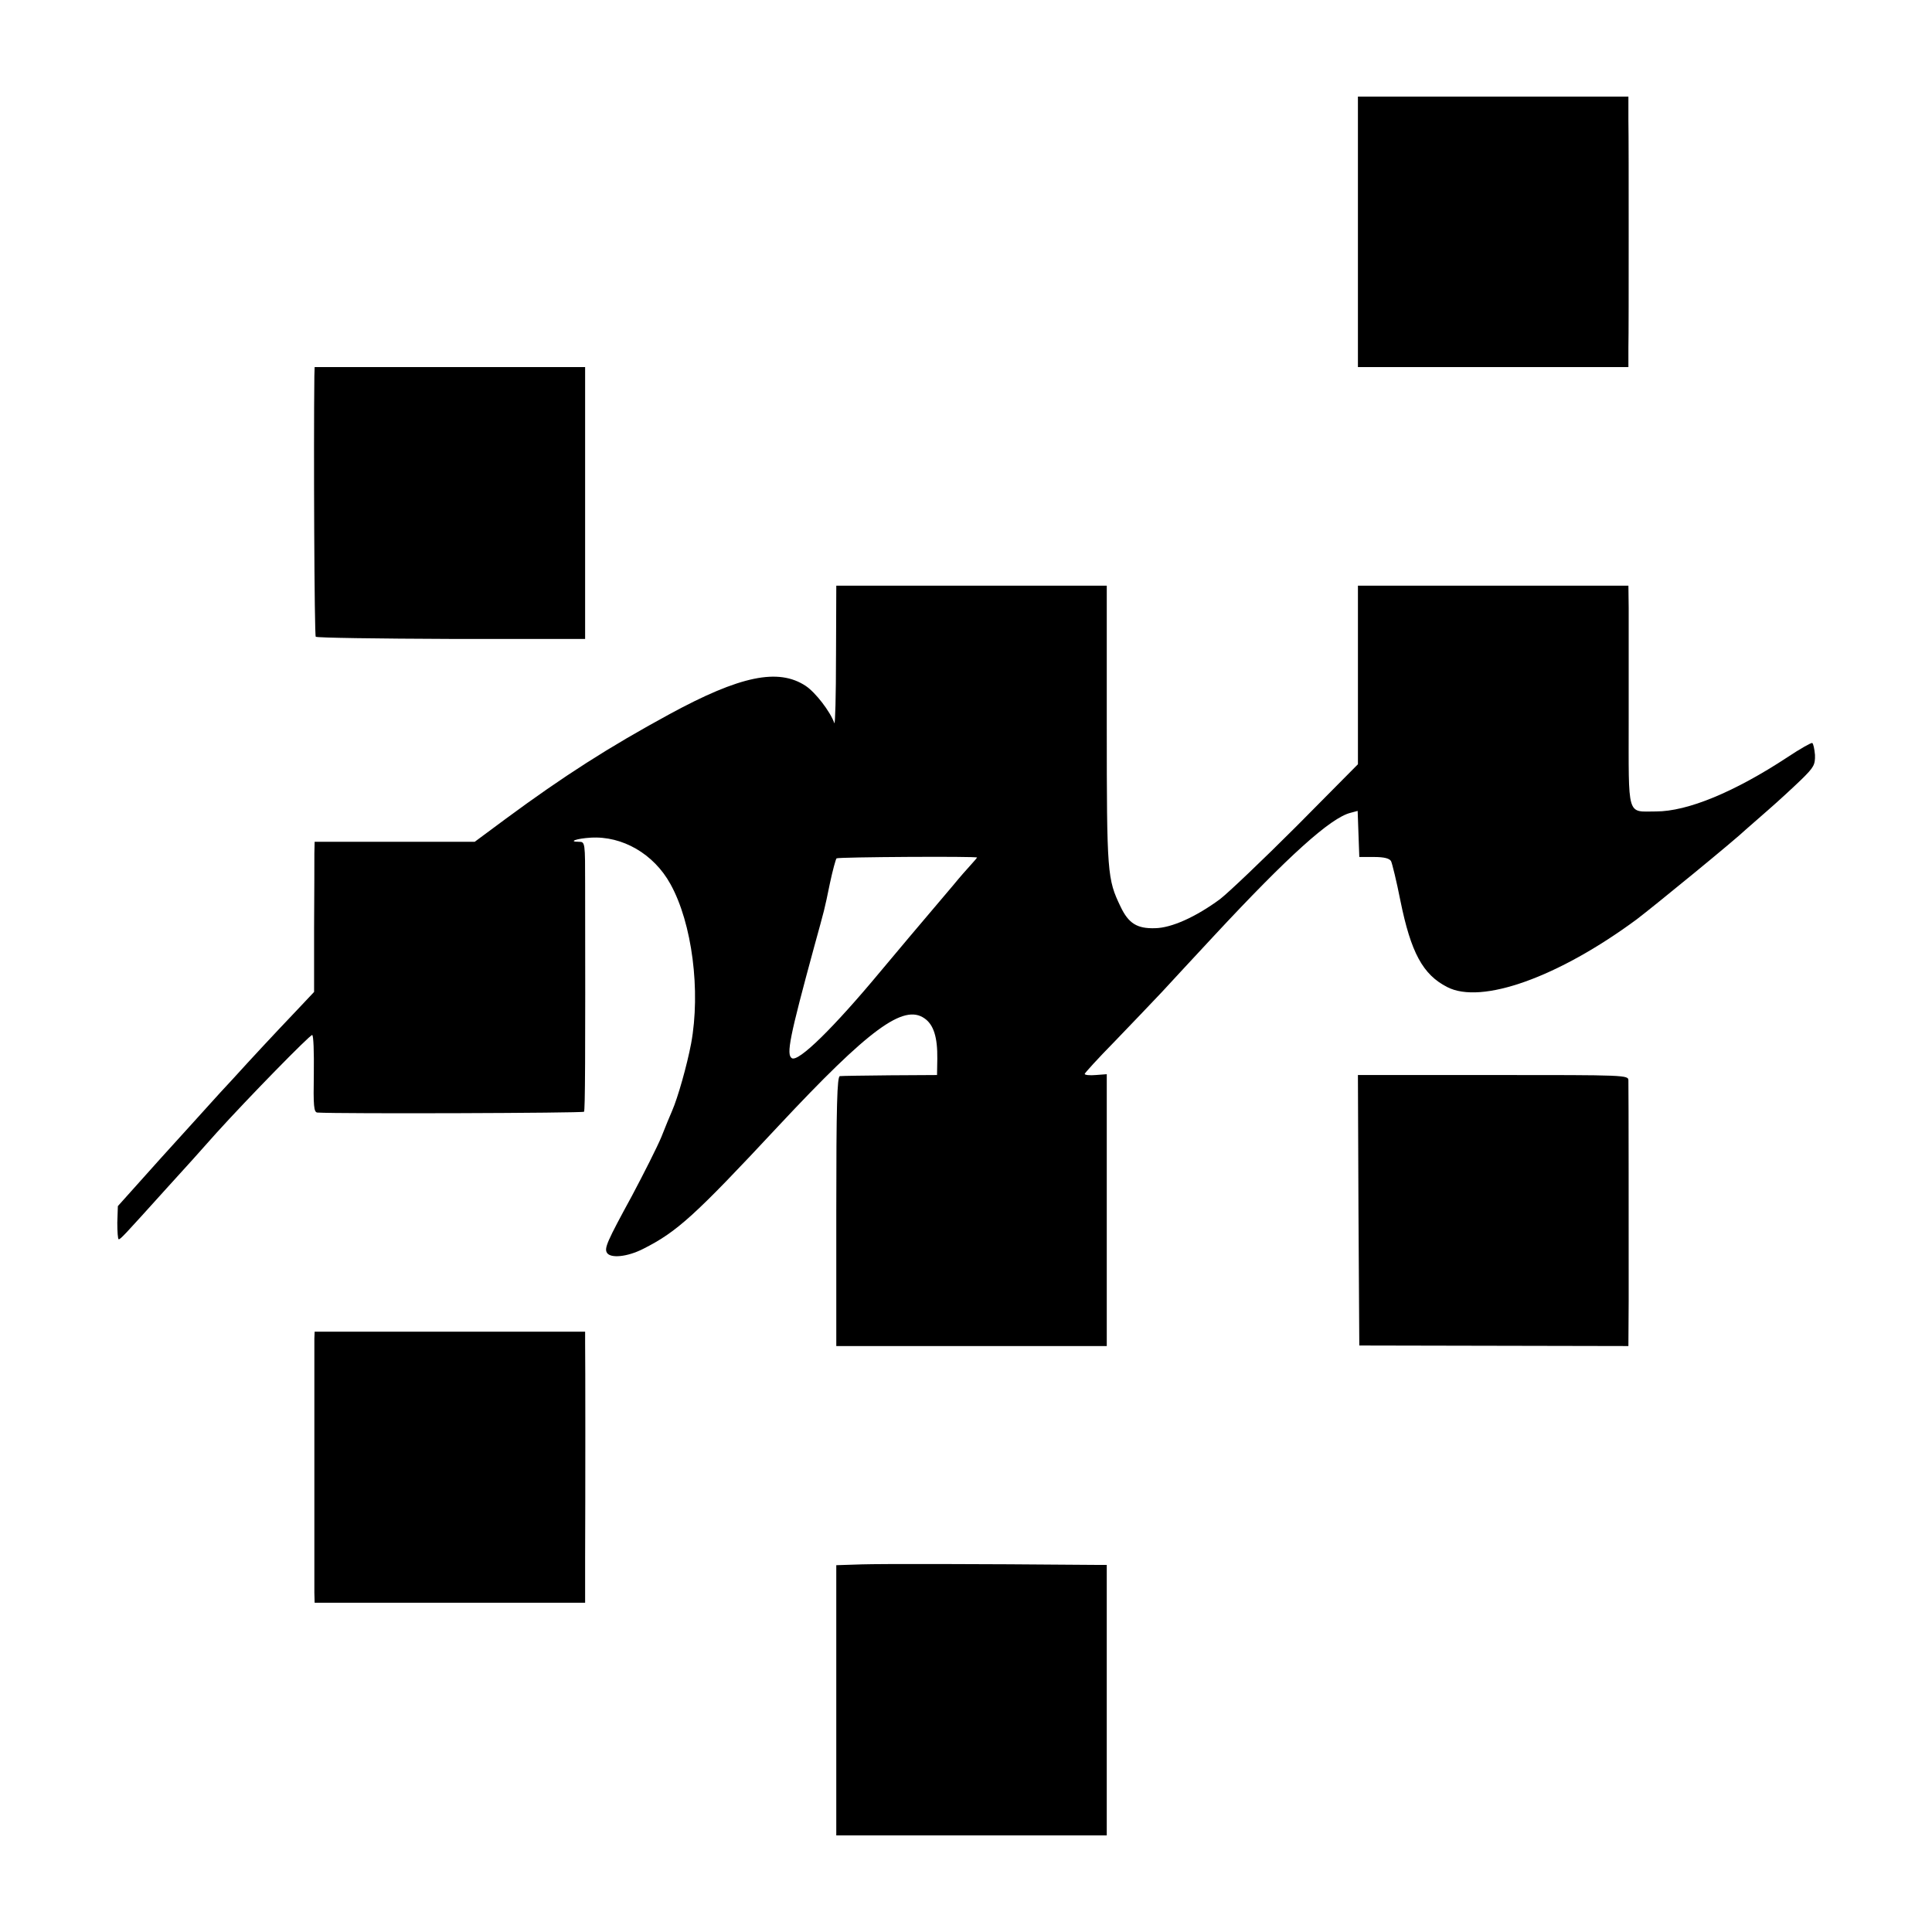
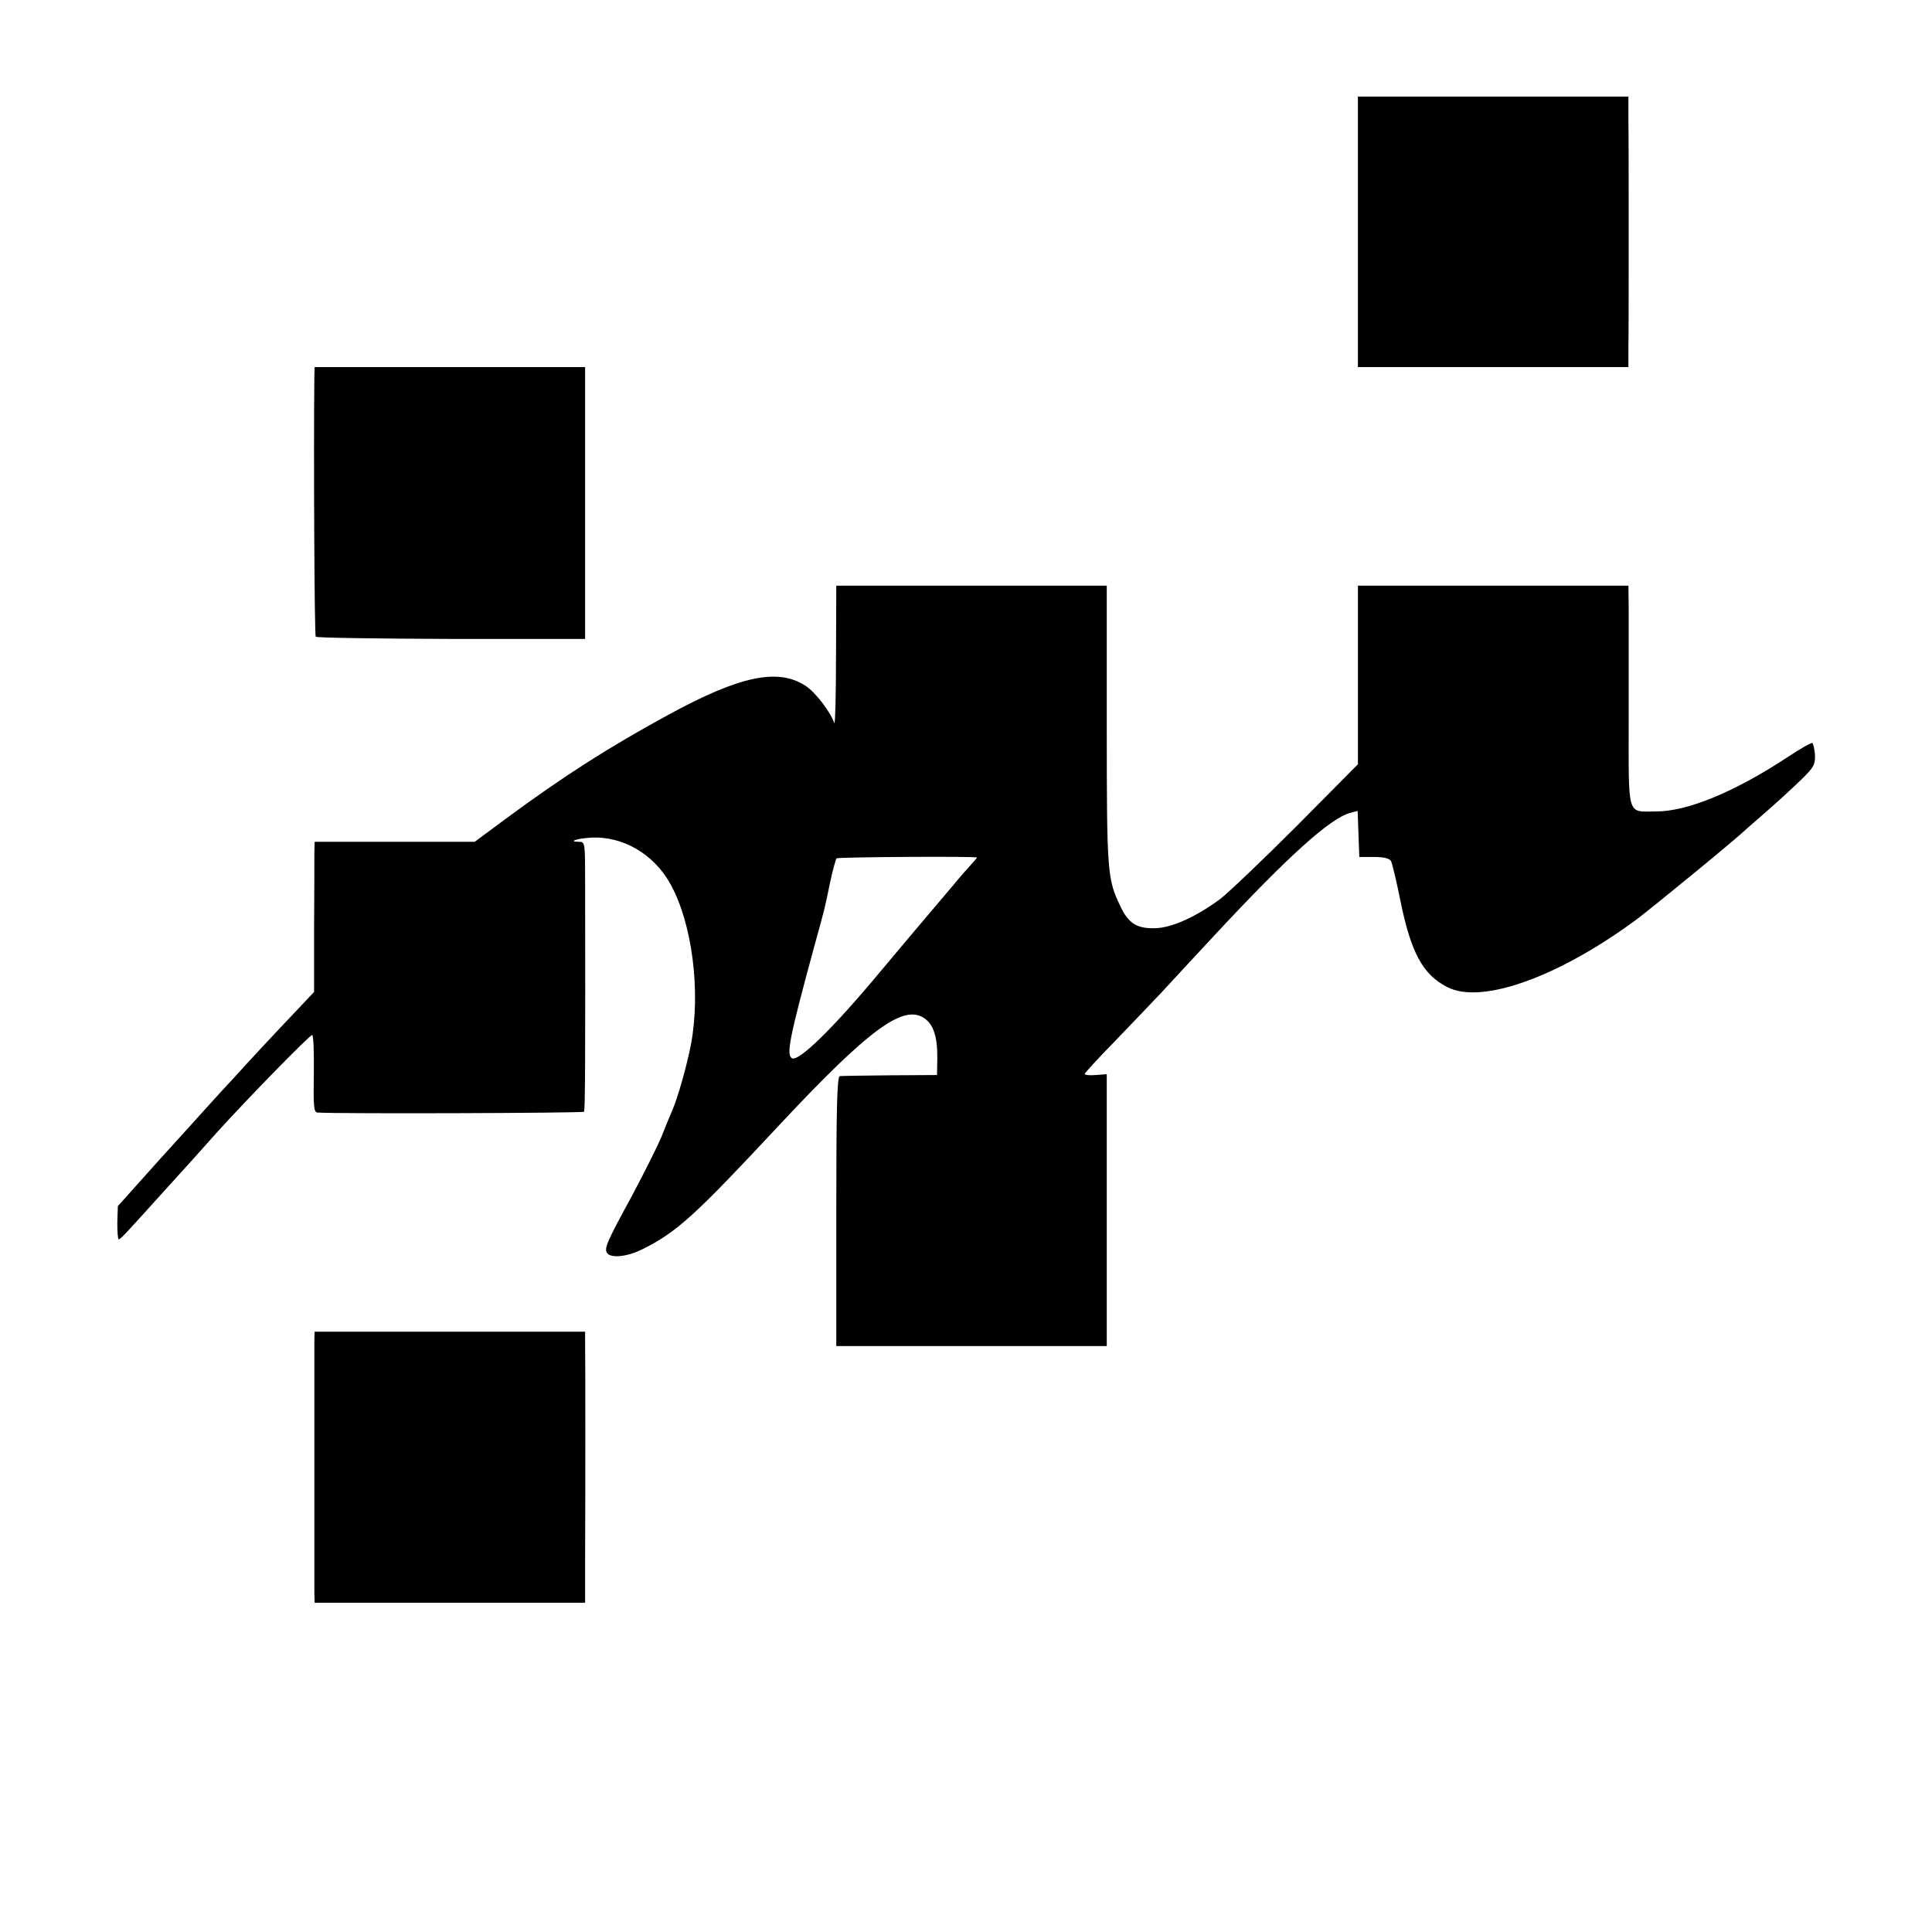
<svg xmlns="http://www.w3.org/2000/svg" version="1.0" width="700pt" height="700pt" viewBox="0 0 700 700" preserveAspectRatio="xMidYMid meet">
  <g transform="translate(0,700) scale(0.1,-0.1)" fill="#000000" stroke="none">
    <path d="M4920 6160 l0 -490 490 0 490 0 0 70 c1 39 1 221 1 405 0 184 0 373 -1 420 l0 85 -490 0 -490 0 0 -490z" />
    <path d="M1139 5638 c-3 -254 0 -940 5 -945 4 -4 225 -7 491 -8 l485 0 0 50 c0 43 0 730 0 883 l0 52 -490 0 -490 0 -1 -32z" />
    <path d="M3029 4622 c0 -142 -3 -250 -6 -242 -15 42 -68 111 -104 135 -99 65 -237 37 -494 -103 -219 -119 -383 -224 -593 -379 l-112 -83 -290 0 -290 0 -1 -42 c0 -24 0 -146 -1 -272 l0 -230 -66 -70 c-80 -84 -161 -171 -229 -246 -28 -30 -63 -68 -78 -85 -15 -16 -97 -108 -183 -202 l-155 -173 -2 -60 c0 -33 2 -60 5 -60 7 0 17 11 174 185 55 60 136 150 180 200 114 126 338 355 347 355 5 0 7 -63 6 -140 -2 -118 0 -140 13 -141 83 -5 963 -2 966 3 4 6 5 187 4 821 0 154 0 157 -22 157 -42 0 -9 12 42 15 115 7 229 -59 289 -168 79 -142 110 -388 75 -578 -15 -79 -48 -196 -69 -244 -7 -16 -25 -59 -39 -95 -15 -36 -63 -131 -106 -212 -91 -167 -101 -190 -91 -207 13 -21 74 -15 131 14 123 62 186 119 490 445 329 352 454 444 530 390 33 -23 47 -69 46 -146 l-1 -59 -170 -1 c-93 -1 -176 -2 -182 -3 -10 -1 -13 -106 -13 -489 l0 -489 490 0 490 0 0 492 0 493 -40 -3 c-22 -2 -40 0 -40 4 0 3 48 56 108 117 59 61 136 142 172 180 36 39 121 131 190 205 267 287 421 426 493 444 l26 7 3 -84 3 -83 53 0 c37 0 56 -5 62 -15 4 -8 20 -73 34 -144 38 -187 81 -267 169 -312 124 -65 404 36 687 245 62 47 359 290 396 326 6 5 42 37 80 70 38 33 92 83 120 110 46 45 51 54 50 90 -2 22 -6 41 -10 43 -3 2 -44 -21 -89 -51 -193 -127 -363 -197 -477 -197 -107 0 -99 -27 -99 338 0 174 0 354 0 399 l-1 81 -490 0 -490 0 0 -323 0 -324 -222 -224 c-123 -123 -248 -242 -278 -265 -87 -64 -175 -104 -235 -105 -65 -2 -96 17 -125 78 -48 100 -50 118 -50 657 l0 506 -490 0 -490 0 -1 -256z m511 -729 c0 -1 -10 -13 -22 -26 -13 -14 -42 -47 -64 -74 -102 -120 -232 -274 -265 -314 -168 -202 -296 -328 -320 -313 -21 13 -8 77 81 404 39 142 36 128 57 230 10 47 21 87 24 90 7 5 509 8 509 3z" />
-     <path d="M4922 2615 l3 -490 488 -1 487 -1 1 166 c0 188 0 766 -1 796 0 20 -6 20 -490 20 l-490 0 2 -490z" />
    <path d="M1139 2150 c0 -30 0 -870 0 -921 l1 -36 490 0 490 0 0 161 c1 214 1 731 0 781 l0 40 -490 0 -490 0 -1 -25z" />
-     <path d="M3123 1332 l-93 -3 0 -489 0 -490 490 0 490 0 0 490 0 490 -32 0 c-472 4 -782 4 -855 2z" />
  </g>
</svg>